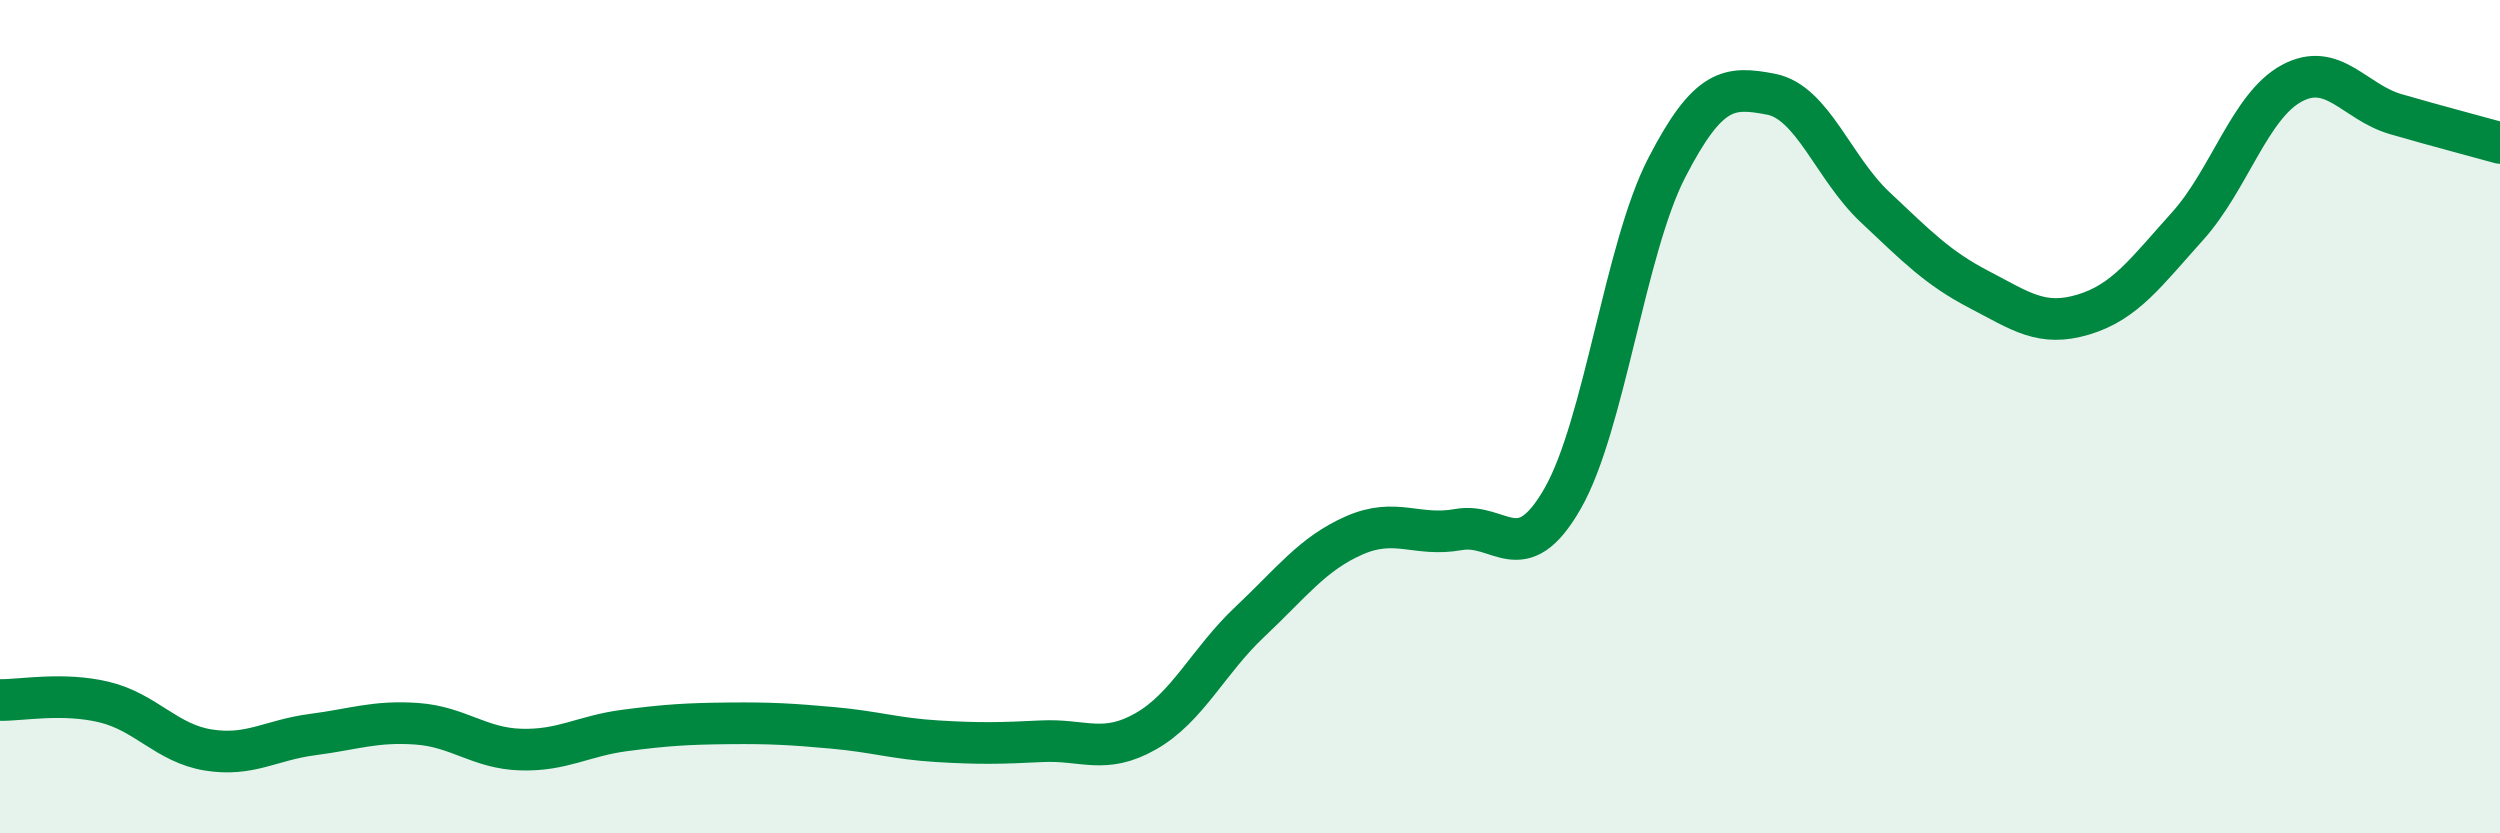
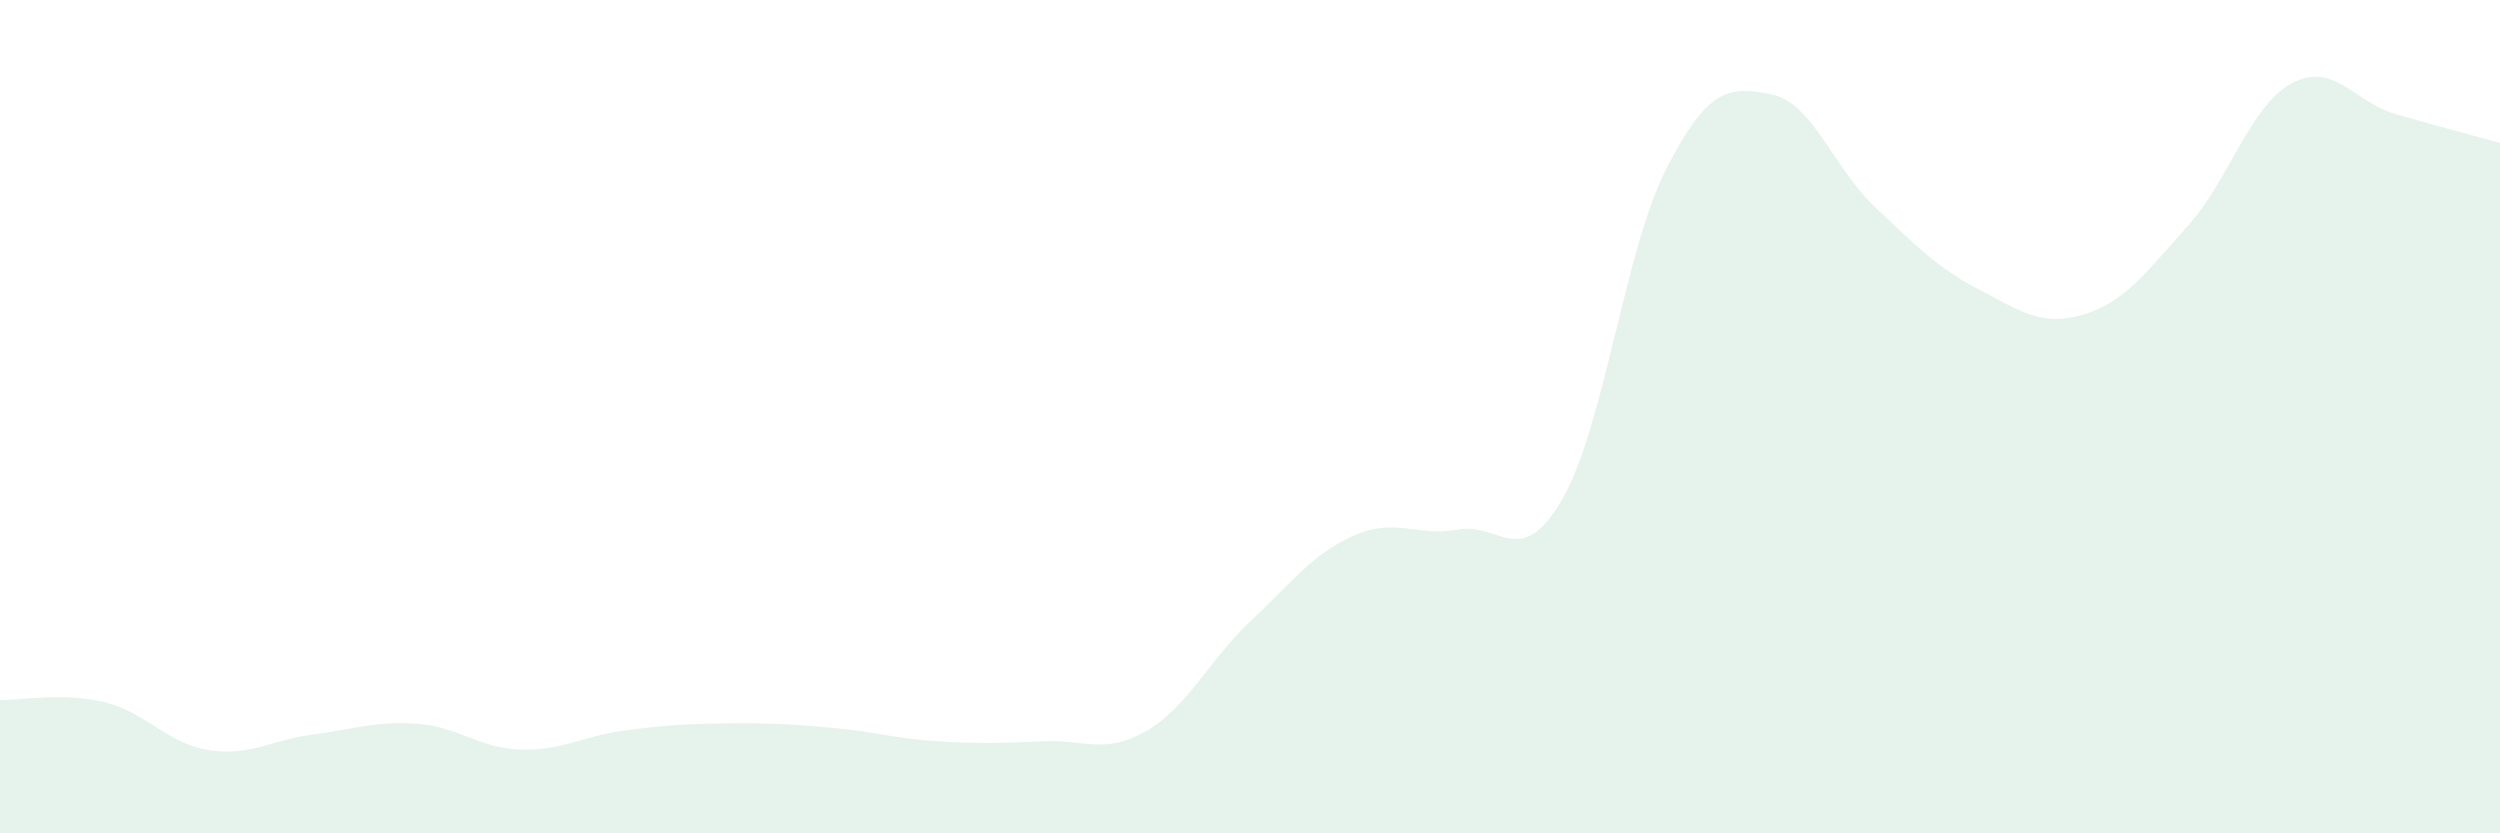
<svg xmlns="http://www.w3.org/2000/svg" width="60" height="20" viewBox="0 0 60 20">
  <path d="M 0,16.8 C 0.5,16.81 1.5,16.61 2.5,16.85 C 3.5,17.09 4,17.84 5,18 C 6,18.16 6.5,17.76 7.5,17.63 C 8.5,17.5 9,17.3 10,17.37 C 11,17.44 11.5,17.96 12.5,17.99 C 13.5,18.02 14,17.66 15,17.53 C 16,17.4 16.5,17.37 17.5,17.36 C 18.5,17.35 19,17.38 20,17.47 C 21,17.56 21.5,17.73 22.5,17.79 C 23.5,17.85 24,17.84 25,17.79 C 26,17.74 26.5,18.12 27.5,17.55 C 28.5,16.98 29,15.86 30,14.92 C 31,13.98 31.5,13.29 32.5,12.85 C 33.5,12.41 34,12.89 35,12.71 C 36,12.53 36.5,13.71 37.5,11.97 C 38.5,10.23 39,5.97 40,4.03 C 41,2.09 41.5,2.07 42.5,2.26 C 43.5,2.45 44,4.03 45,4.97 C 46,5.91 46.5,6.43 47.5,6.95 C 48.5,7.47 49,7.85 50,7.55 C 51,7.25 51.5,6.54 52.5,5.43 C 53.5,4.32 54,2.54 55,2 C 56,1.46 56.5,2.45 57.5,2.74 C 58.5,3.03 59.5,3.29 60,3.43L60 20L0 20Z" fill="#008740" opacity="0.1" stroke-linecap="round" stroke-linejoin="round" />
-   <path d="M 0,16.8 C 0.5,16.81 1.5,16.61 2.5,16.85 C 3.5,17.09 4,17.84 5,18 C 6,18.16 6.5,17.76 7.5,17.63 C 8.5,17.5 9,17.3 10,17.37 C 11,17.44 11.5,17.96 12.5,17.99 C 13.5,18.02 14,17.66 15,17.53 C 16,17.4 16.5,17.37 17.5,17.36 C 18.5,17.35 19,17.38 20,17.47 C 21,17.56 21.5,17.73 22.5,17.79 C 23.5,17.85 24,17.84 25,17.79 C 26,17.74 26.5,18.12 27.5,17.55 C 28.5,16.98 29,15.86 30,14.92 C 31,13.98 31.5,13.29 32.5,12.85 C 33.5,12.41 34,12.89 35,12.71 C 36,12.53 36.5,13.71 37.5,11.97 C 38.5,10.23 39,5.97 40,4.03 C 41,2.09 41.5,2.07 42.5,2.26 C 43.5,2.45 44,4.03 45,4.97 C 46,5.91 46.5,6.43 47.5,6.95 C 48.5,7.47 49,7.85 50,7.55 C 51,7.25 51.5,6.54 52.5,5.43 C 53.5,4.32 54,2.54 55,2 C 56,1.46 56.5,2.45 57.5,2.74 C 58.5,3.03 59.5,3.29 60,3.43" stroke="#008740" stroke-width="1" fill="none" stroke-linecap="round" stroke-linejoin="round" />
</svg>